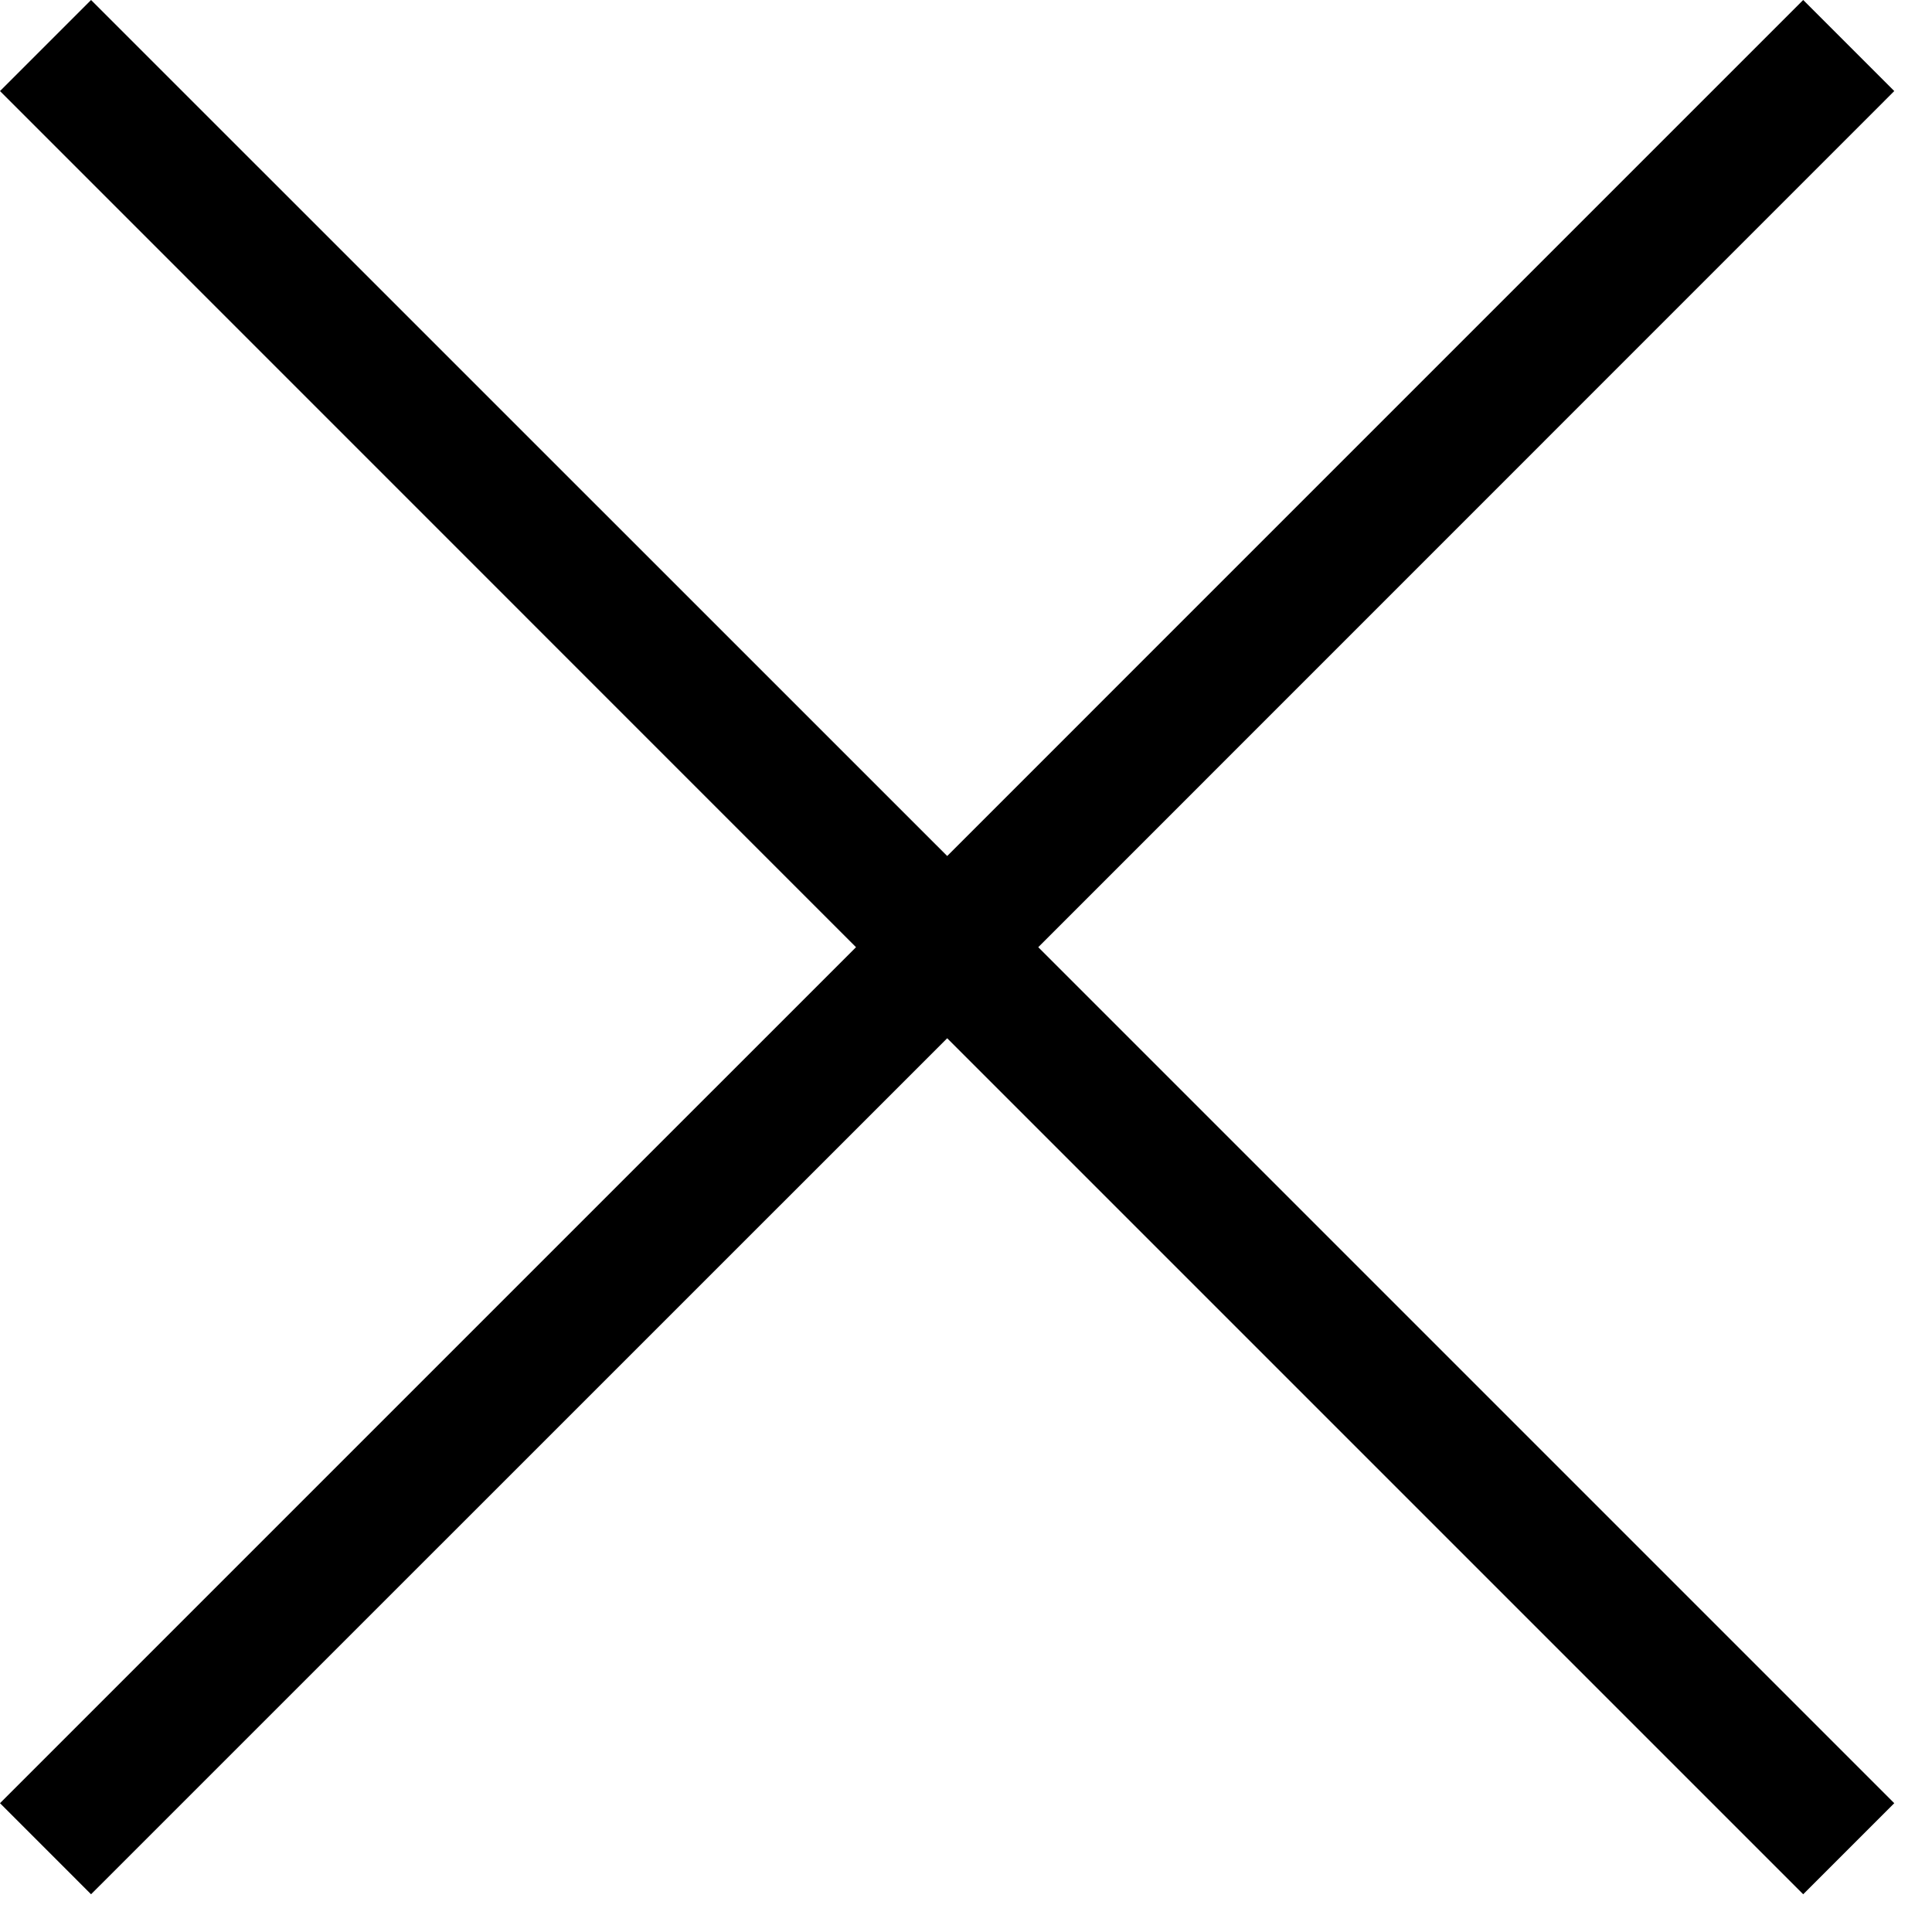
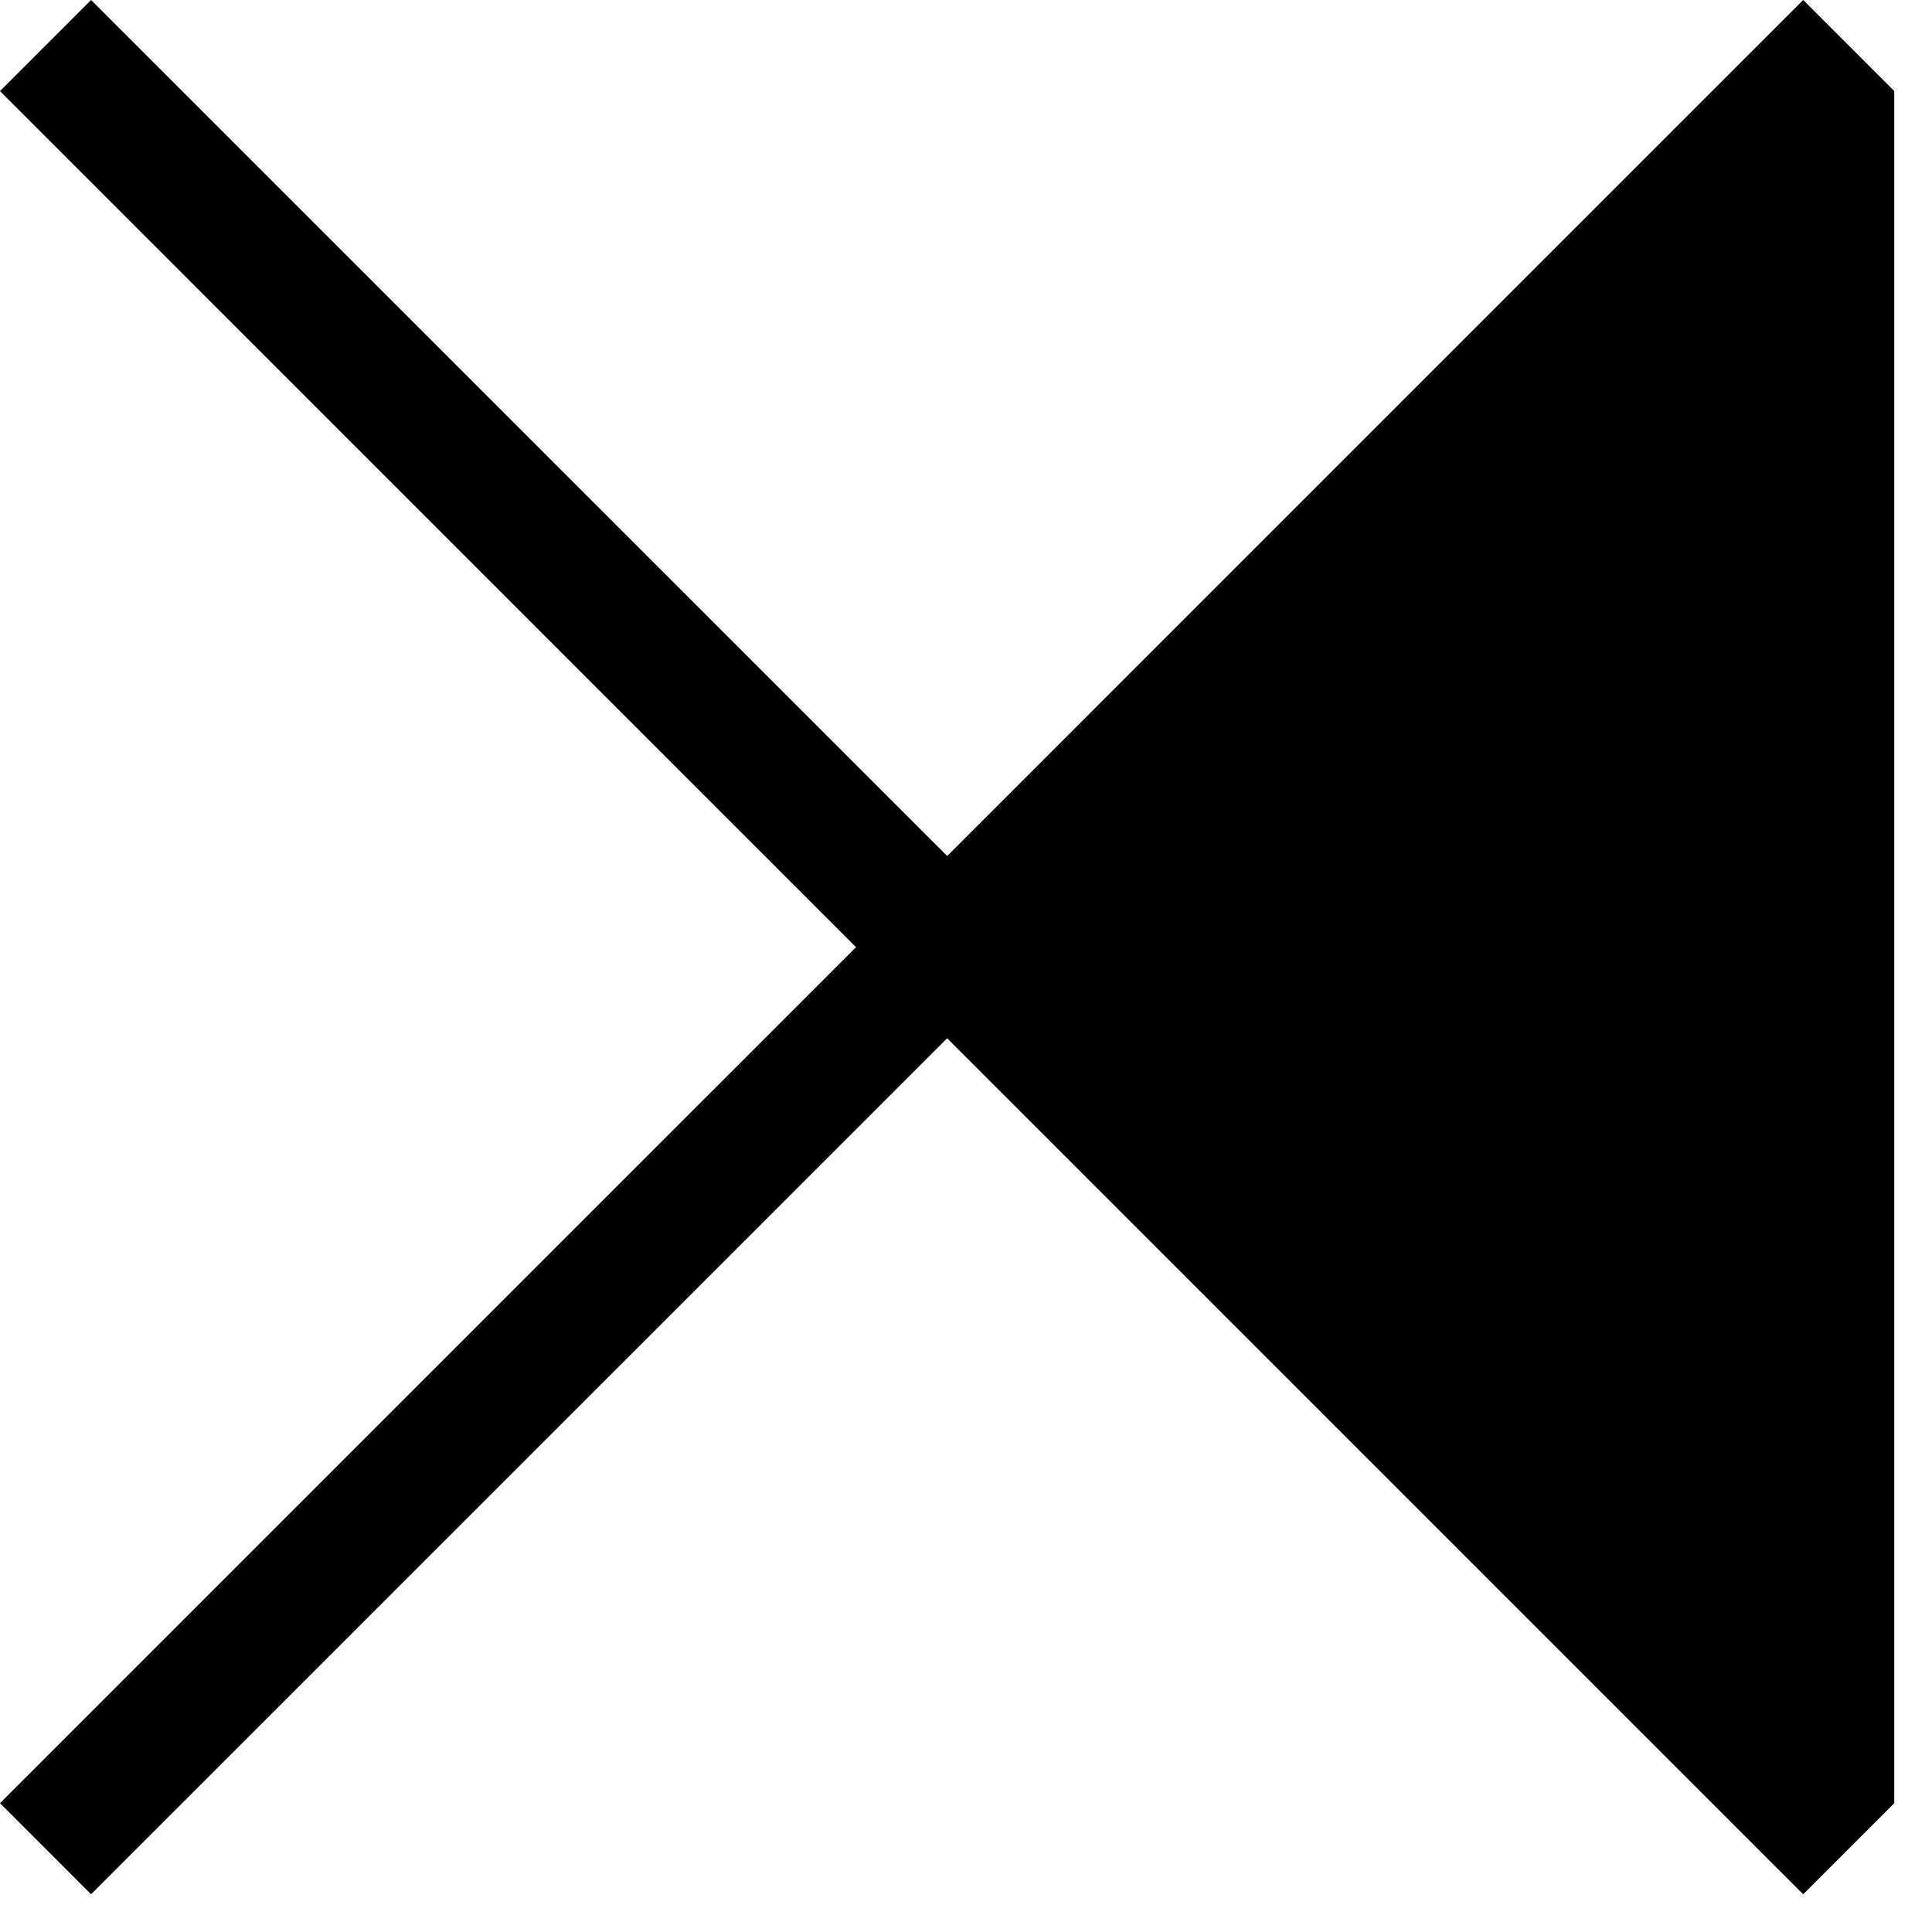
<svg xmlns="http://www.w3.org/2000/svg" width="15" height="15" viewBox="0 0 15 15" id="ic-close-thin">
-   <path fill-rule="evenodd" clip-rule="evenodd" d="M7.354 8.061L14 14.707L14.707 14L8.061 7.354L14.707 0.707L14 0L7.354 6.646L0.707 0L0 0.707L6.646 7.354L0 14L0.707 14.707L7.354 8.061Z" />
+   <path fill-rule="evenodd" clip-rule="evenodd" d="M7.354 8.061L14 14.707L14.707 14L14.707 0.707L14 0L7.354 6.646L0.707 0L0 0.707L6.646 7.354L0 14L0.707 14.707L7.354 8.061Z" />
</svg>